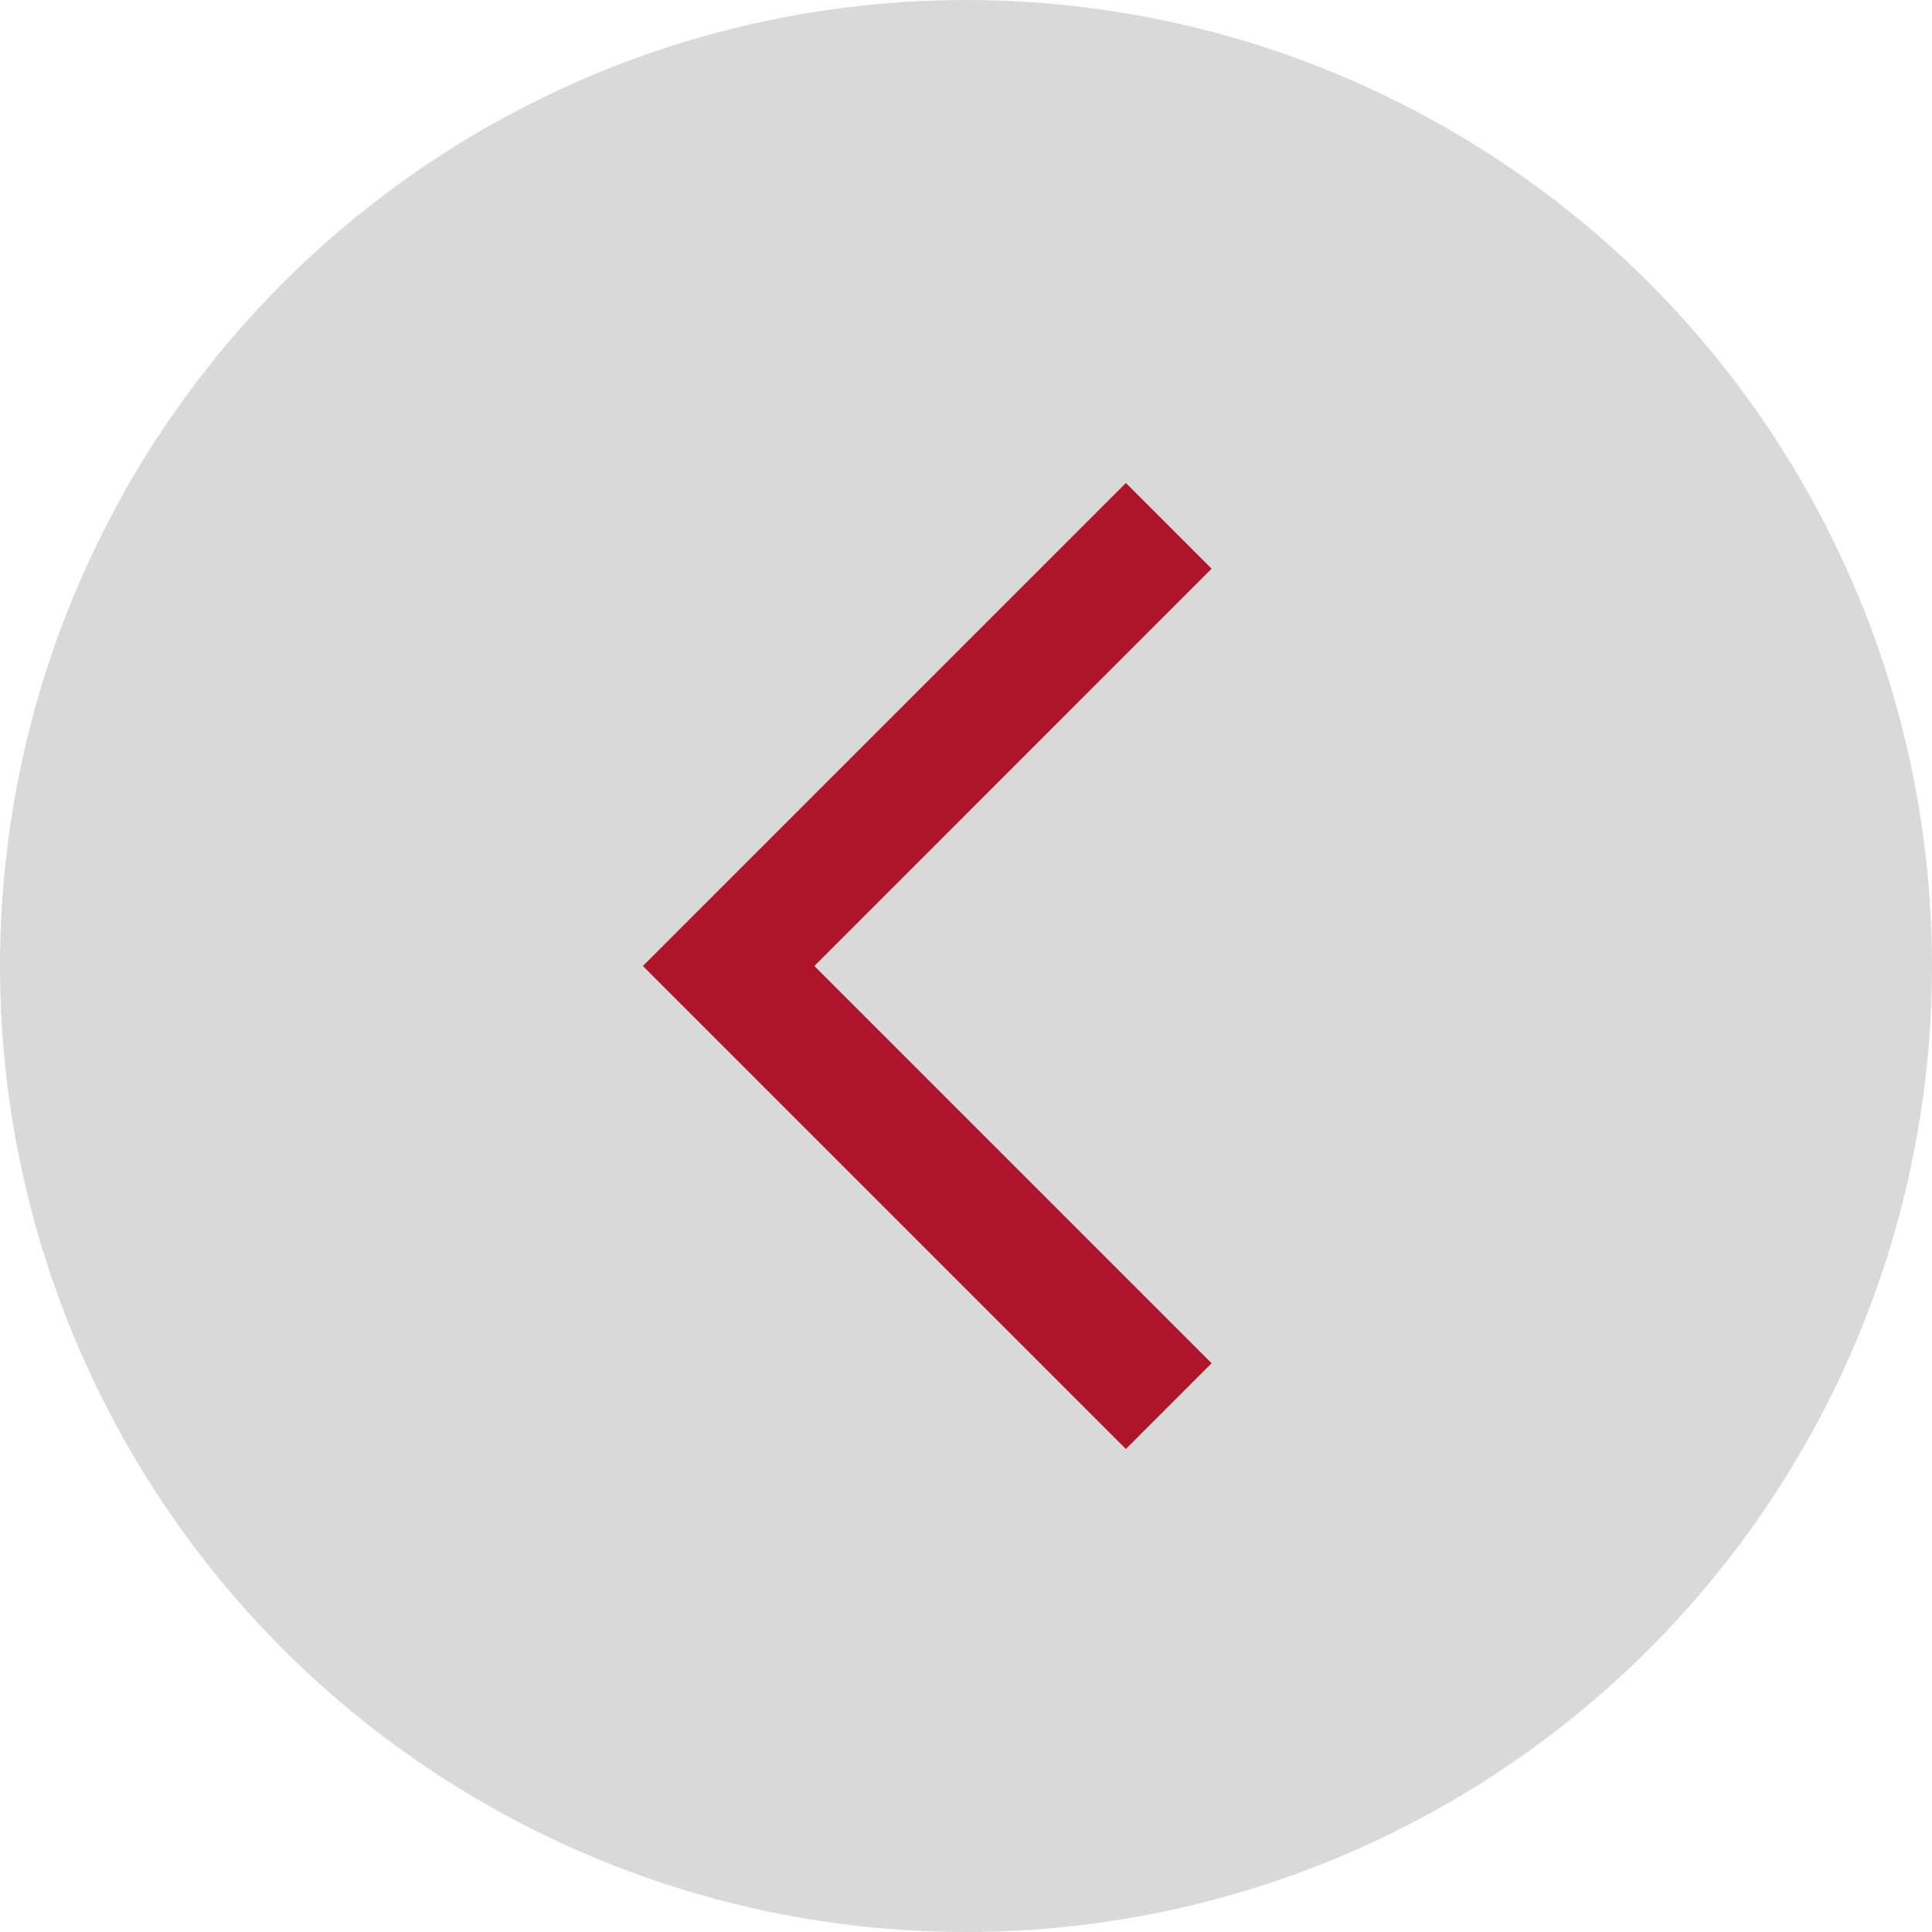
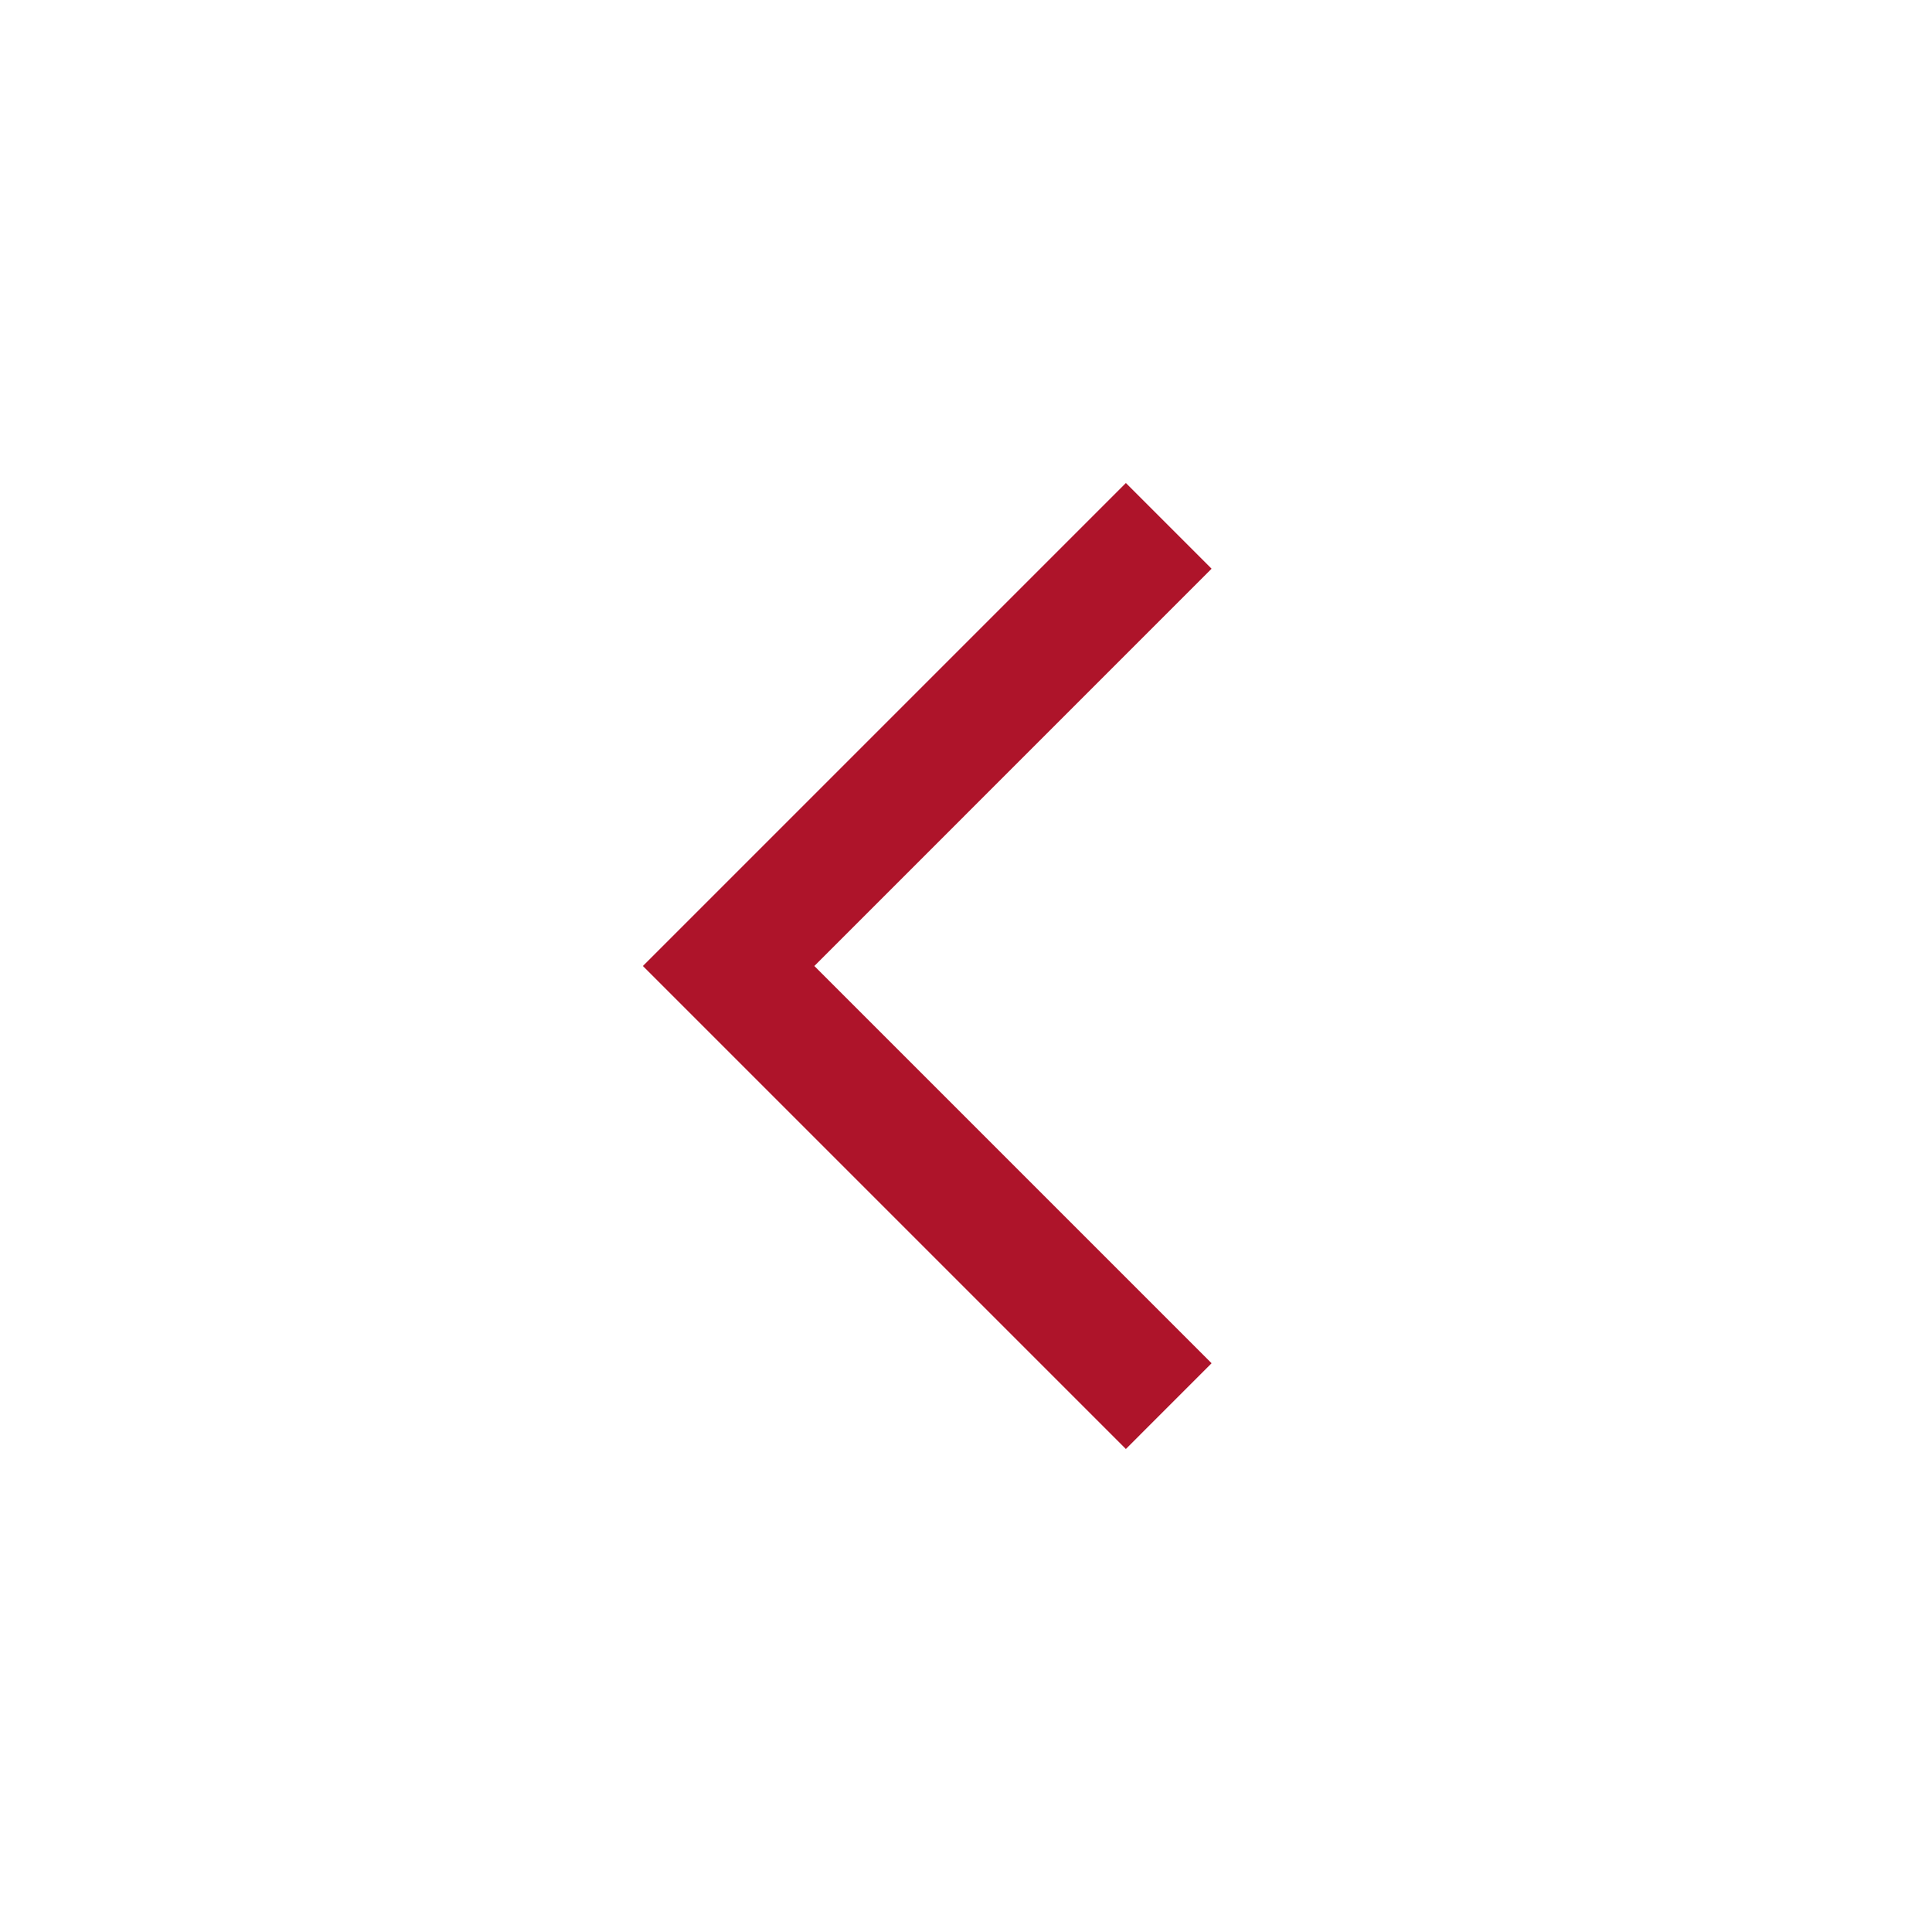
<svg xmlns="http://www.w3.org/2000/svg" width="60" height="60" viewBox="0 0 60 60" fill="none">
-   <circle cx="30" cy="30" r="30" transform="matrix(-1 0 0 1 60 0)" fill="#D9D9D9" />
  <mask id="mask0_1_631" style="mask-type:alpha" maskUnits="userSpaceOnUse" x="11" y="12" width="36" height="36">
    <rect width="36" height="36" transform="matrix(-1 0 0 1 47 12)" fill="#D9D9D9" />
  </mask>
  <g mask="url(#mask0_1_631)">
    <path d="M34.965 45L37.627 42.337L25.29 30L37.627 17.662L34.965 15L19.965 30L34.965 45Z" fill="#AE142A" />
  </g>
</svg>